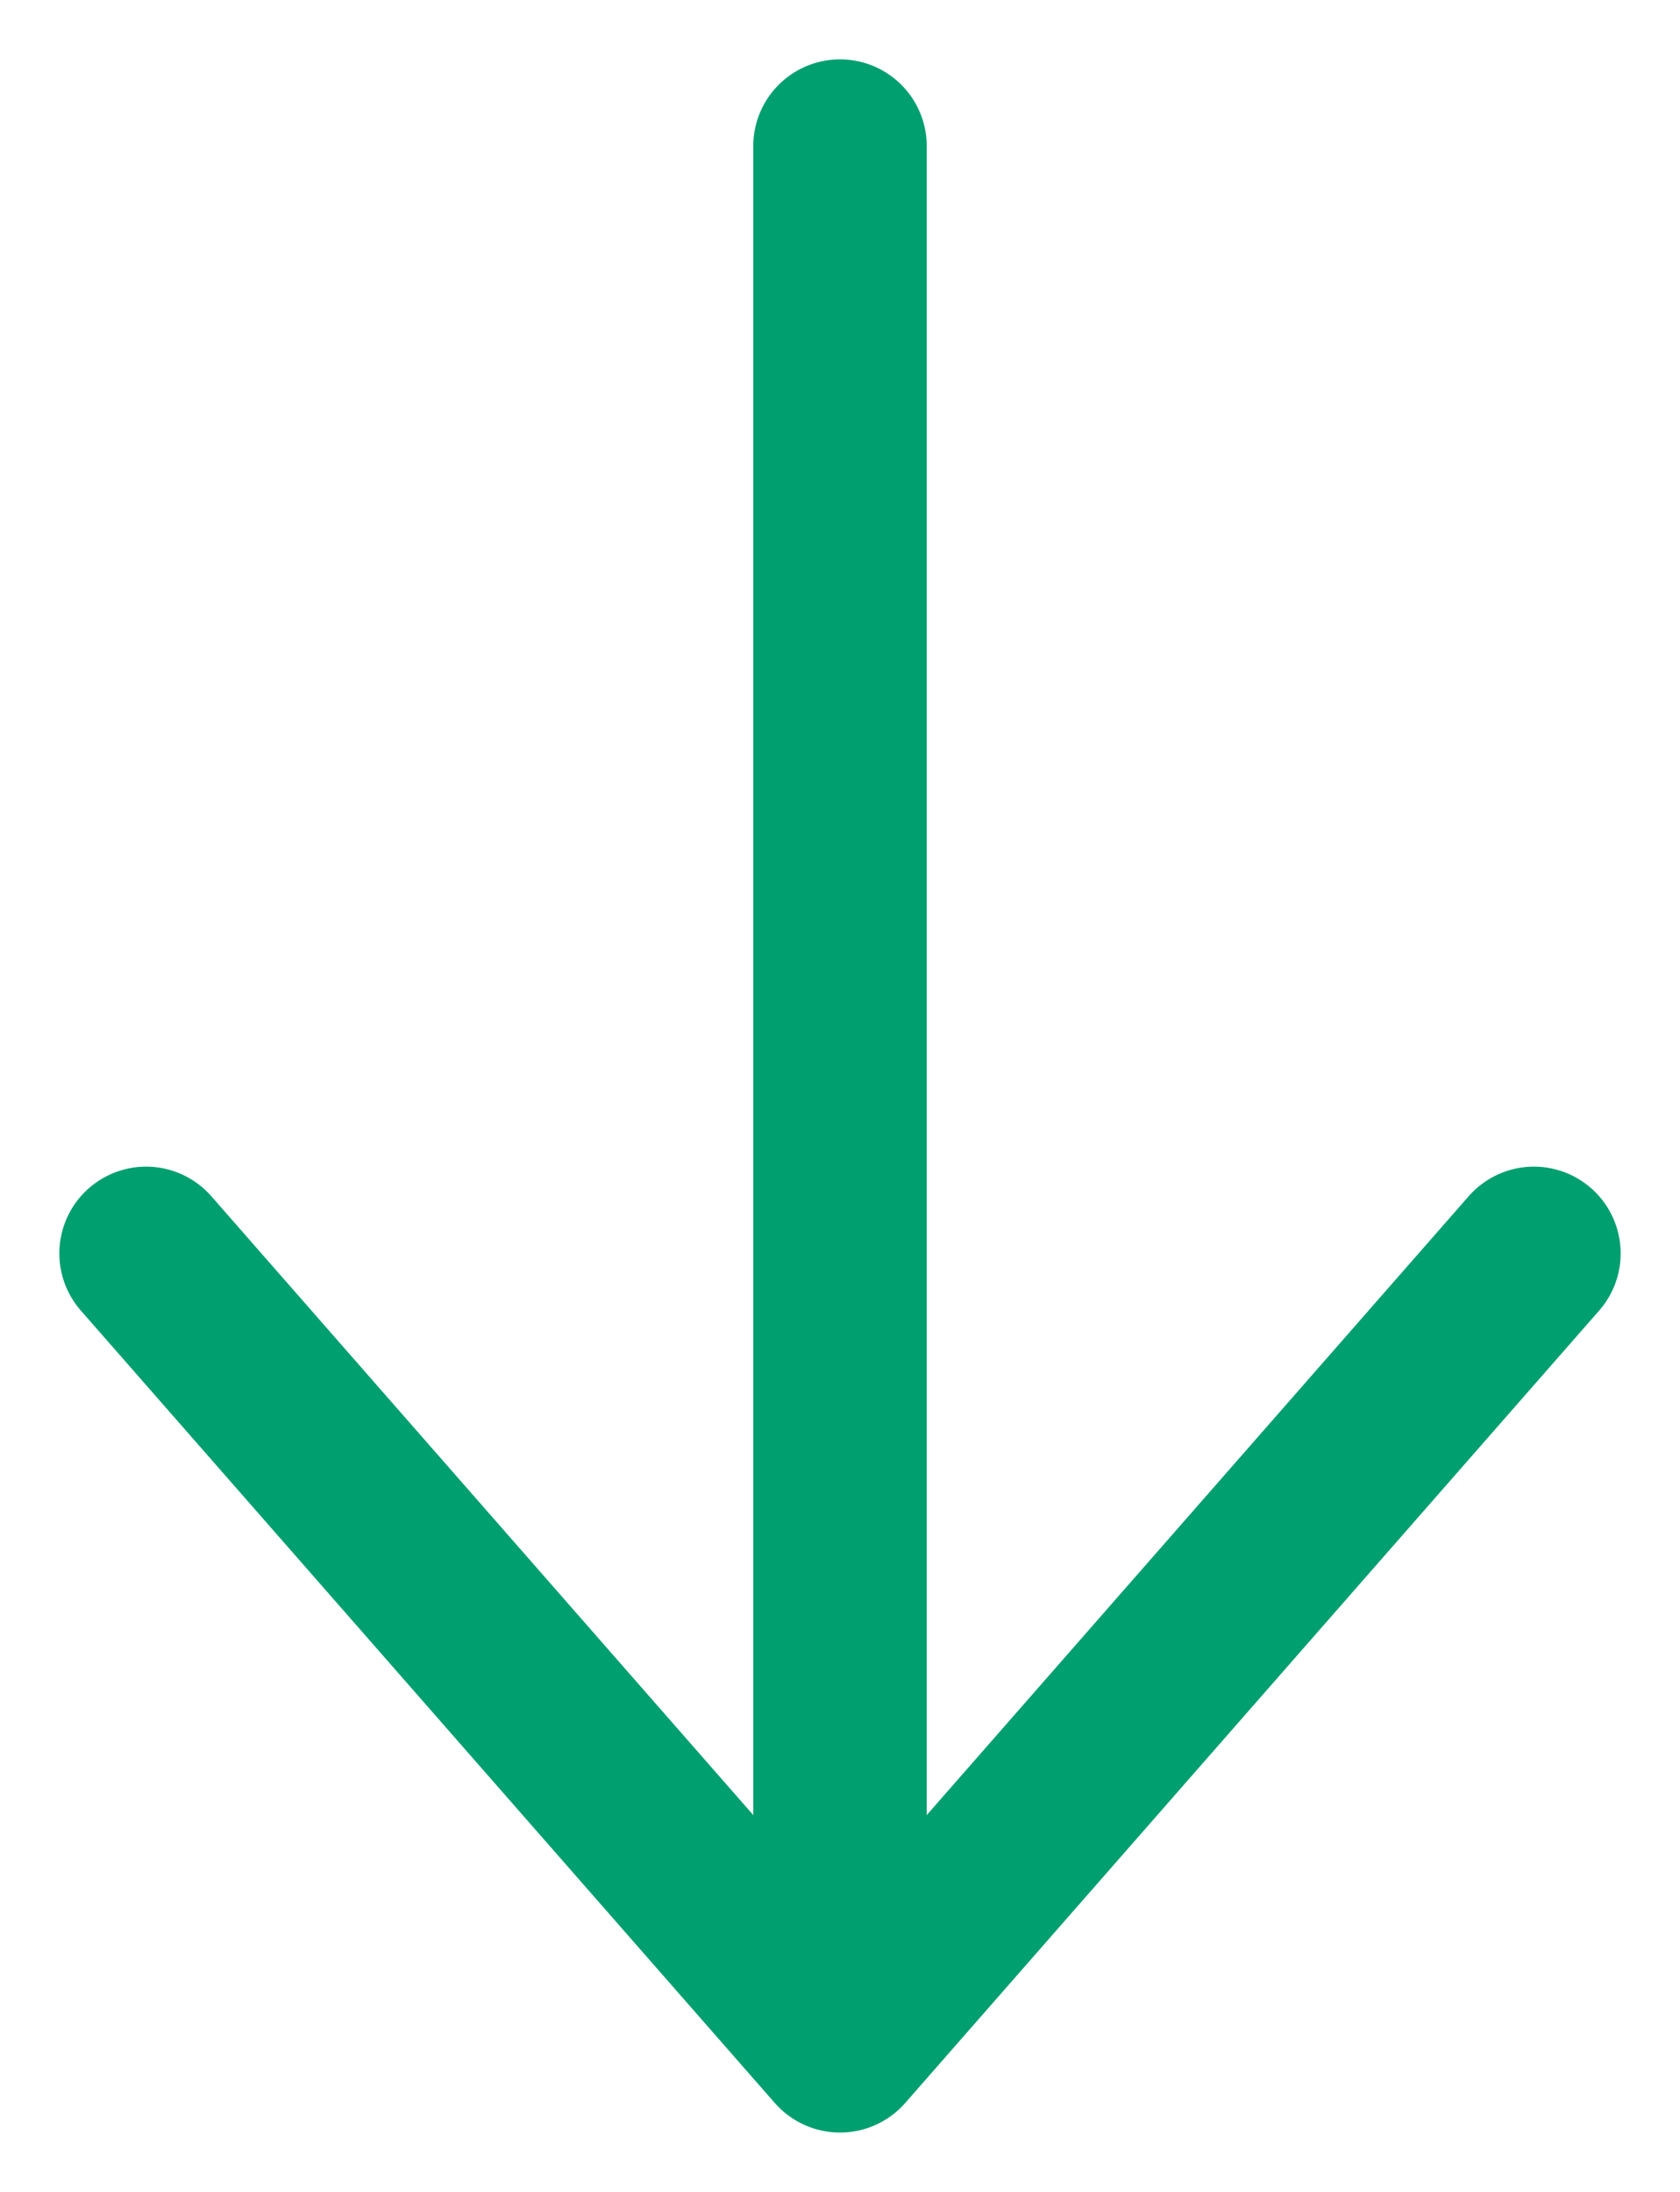
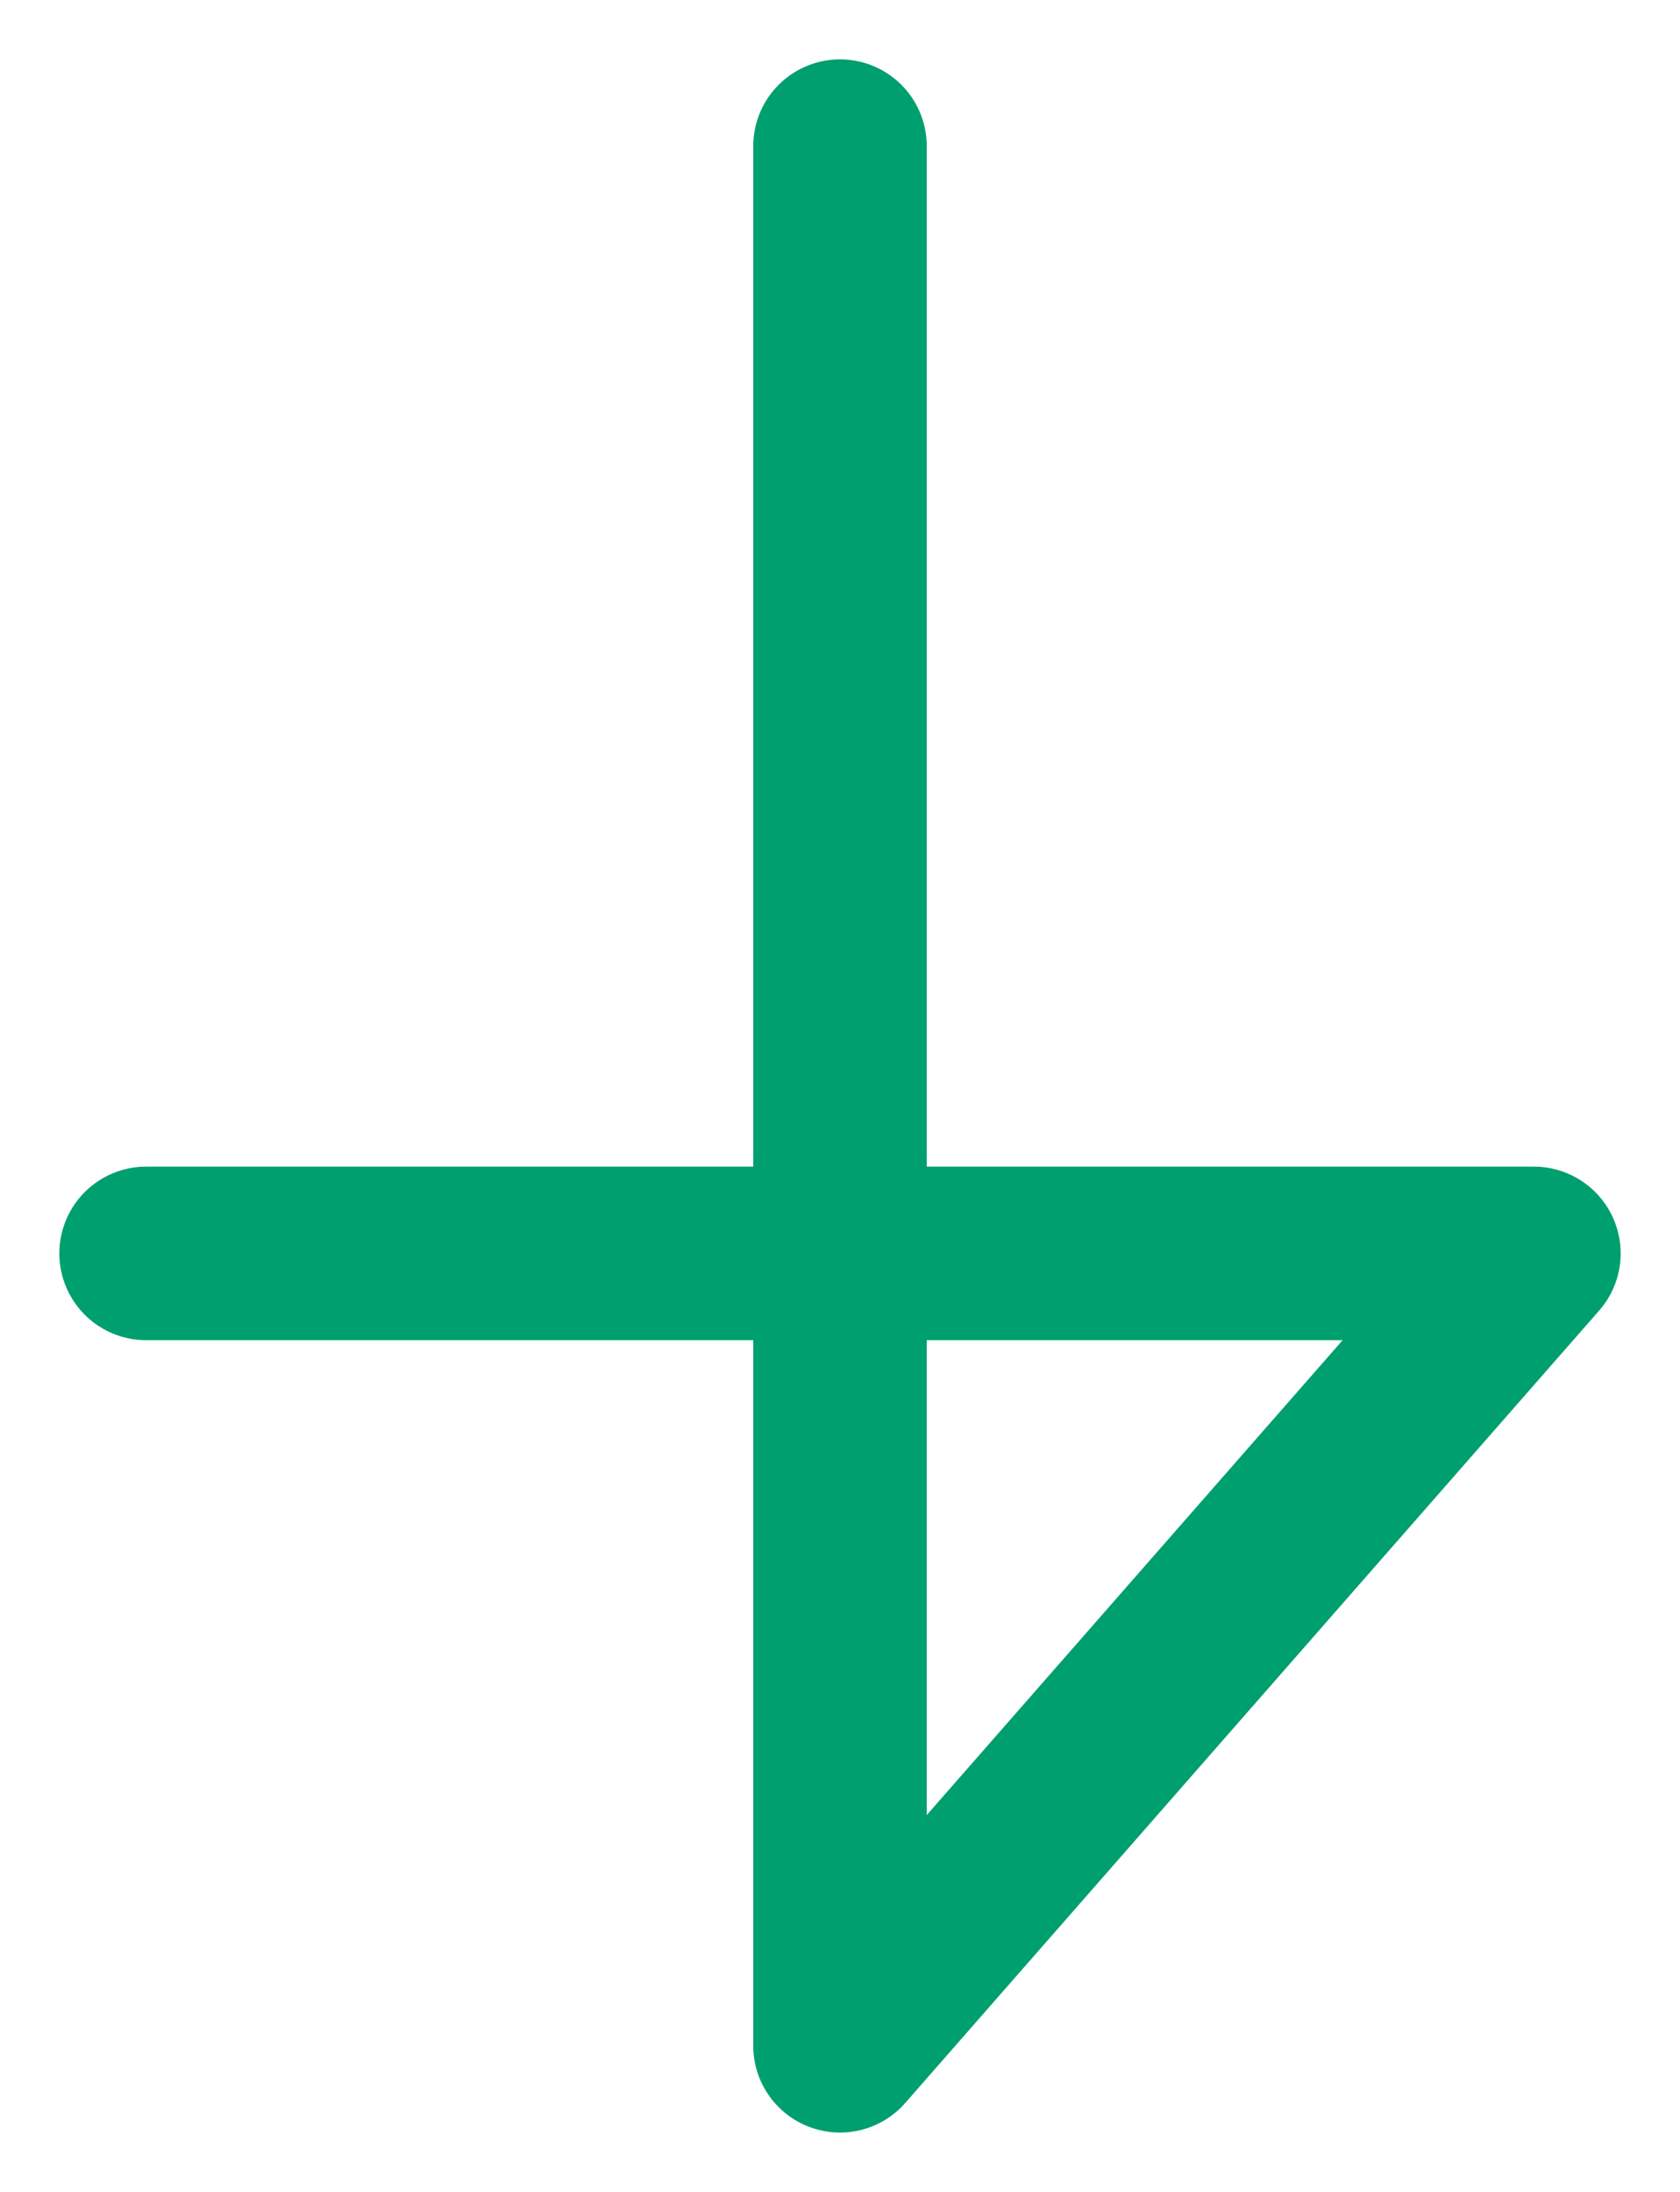
<svg xmlns="http://www.w3.org/2000/svg" width="23" height="30" viewBox="0 0 23 30" fill="none">
-   <path d="M11.5 2L11.5 28M11.5 28L21 17.155M11.5 28L2 17.155" stroke="#009F6F" stroke-width="2.375" stroke-linecap="round" stroke-linejoin="round" />
+   <path d="M11.5 2L11.5 28M11.5 28L21 17.155L2 17.155" stroke="#009F6F" stroke-width="2.375" stroke-linecap="round" stroke-linejoin="round" />
</svg>